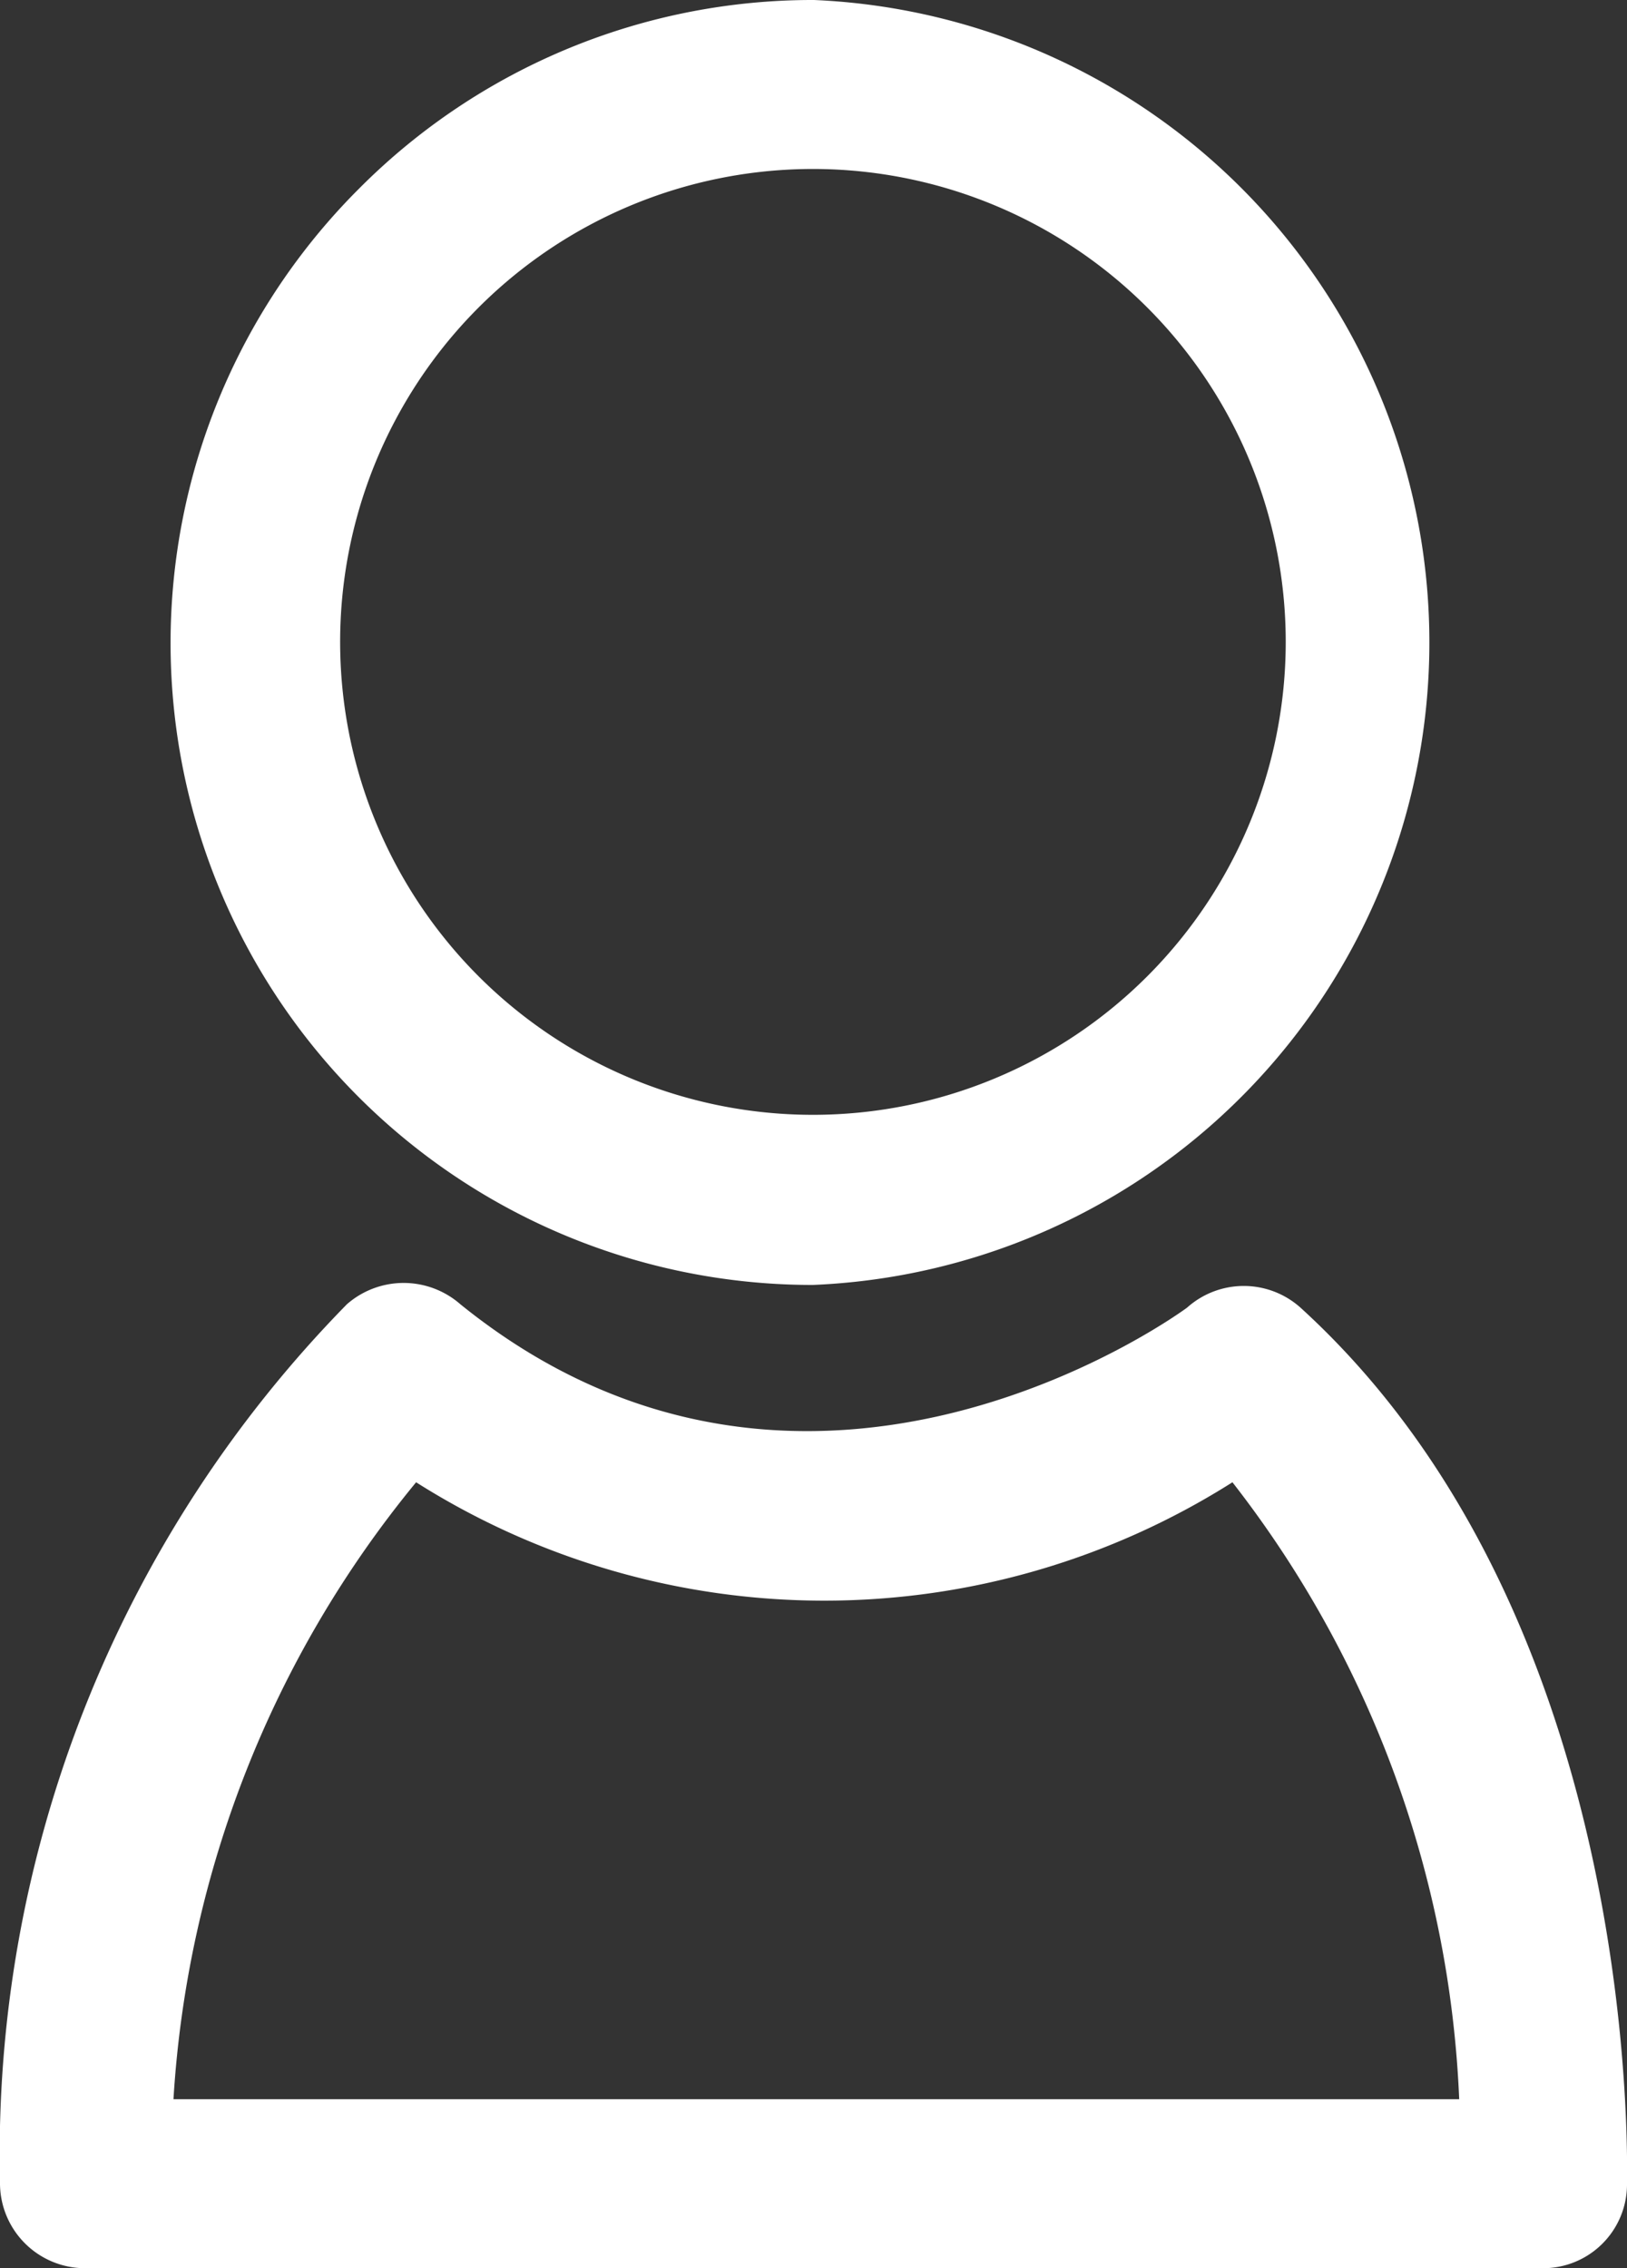
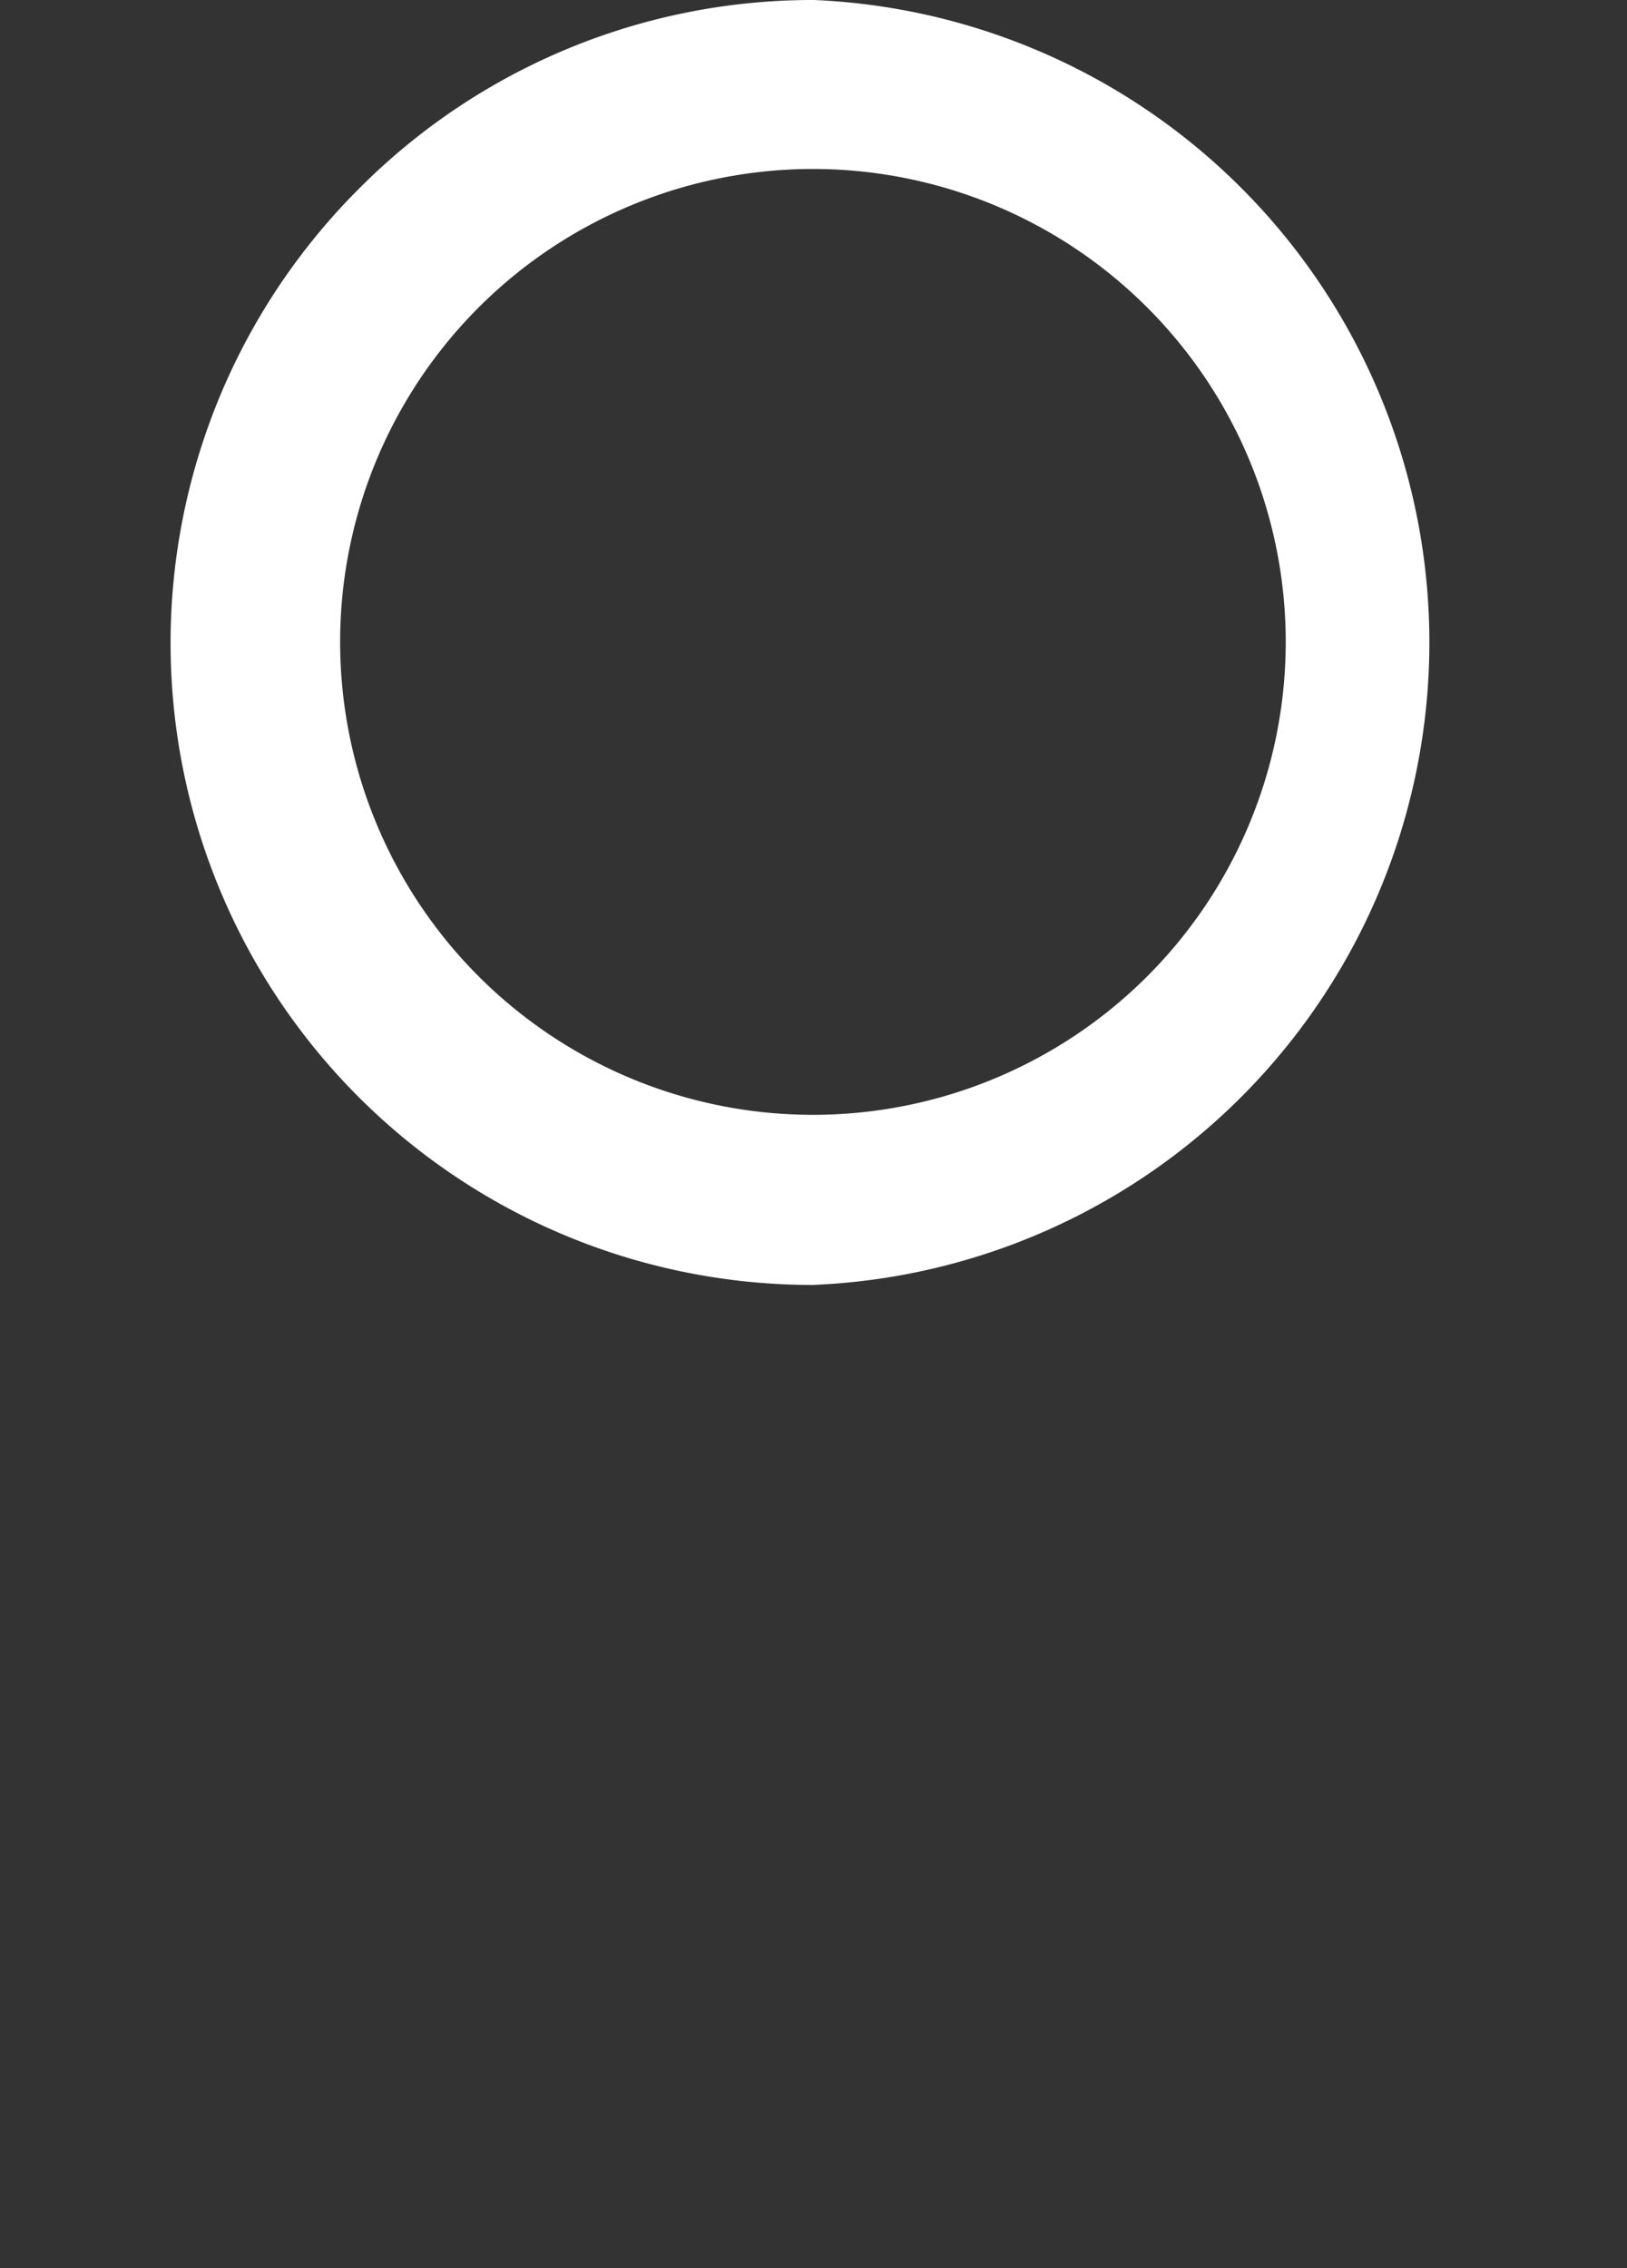
<svg xmlns="http://www.w3.org/2000/svg" viewBox="0 0 14.35 20">
  <rect x="0" y="0" width="14.35" height="20" fill="#333333" stroke="none" />
  <defs>
    <style>.cls-1{fill:#fff;}</style>
  </defs>
  <g id="圖層_2" data-name="圖層 2">
    <g id="登入">
      <path class="cls-1" d="M3.17,1.66a5.66,5.66,0,0,0,4,9.67h0A5.67,5.67,0,0,0,7.18,0,5.64,5.64,0,0,0,3.17,1.66Zm8.17,4A4.17,4.17,0,0,1,7.18,9.83h0a4.17,4.17,0,1,1,4.16-4.17Z" />
-       <path class="cls-1" d="M.75,20H13.6a.74.74,0,0,0,.75-.73c0-.2.13-5-2.88-7.74a.75.75,0,0,0-1,0S7.15,14,4.06,11.5a.76.76,0,0,0-1,0A10.7,10.7,0,0,0,0,19.24.75.75,0,0,0,.75,20Zm2.92-6.93a6.73,6.73,0,0,0,7.2,0,9.49,9.49,0,0,1,2,5.44H1.53A9.46,9.46,0,0,1,3.67,13.07Z" />
    </g>
  </g>
</svg>